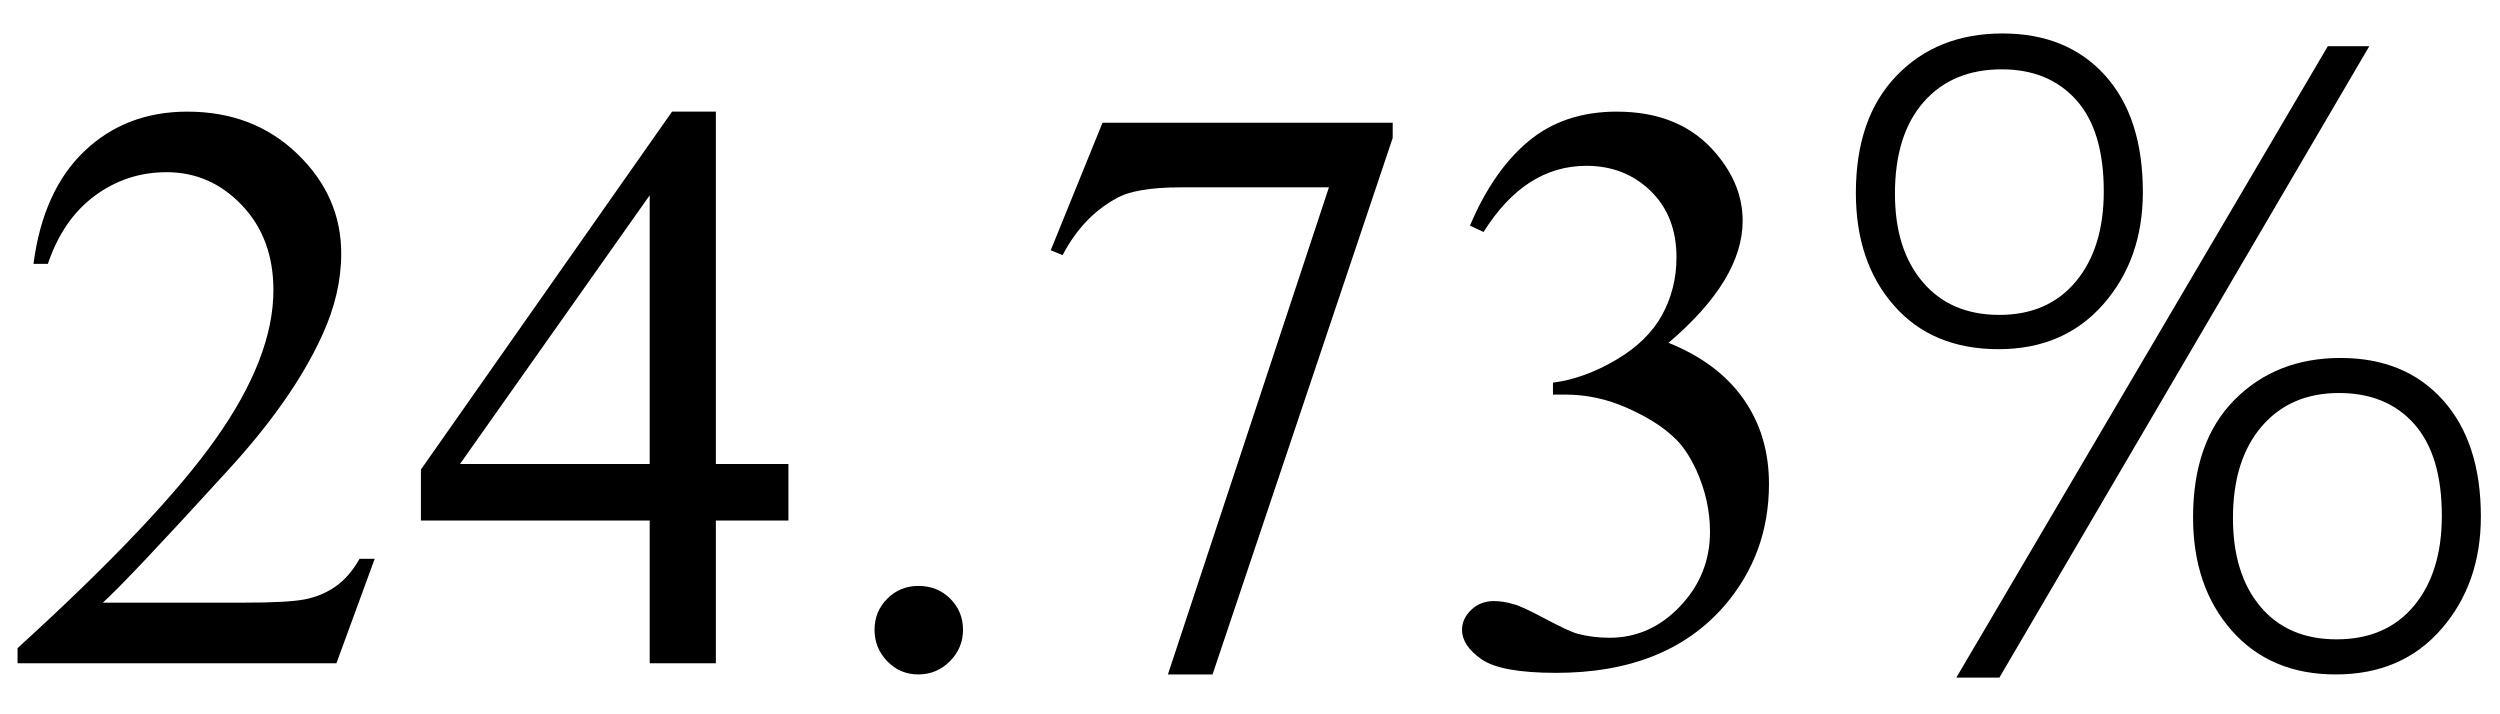
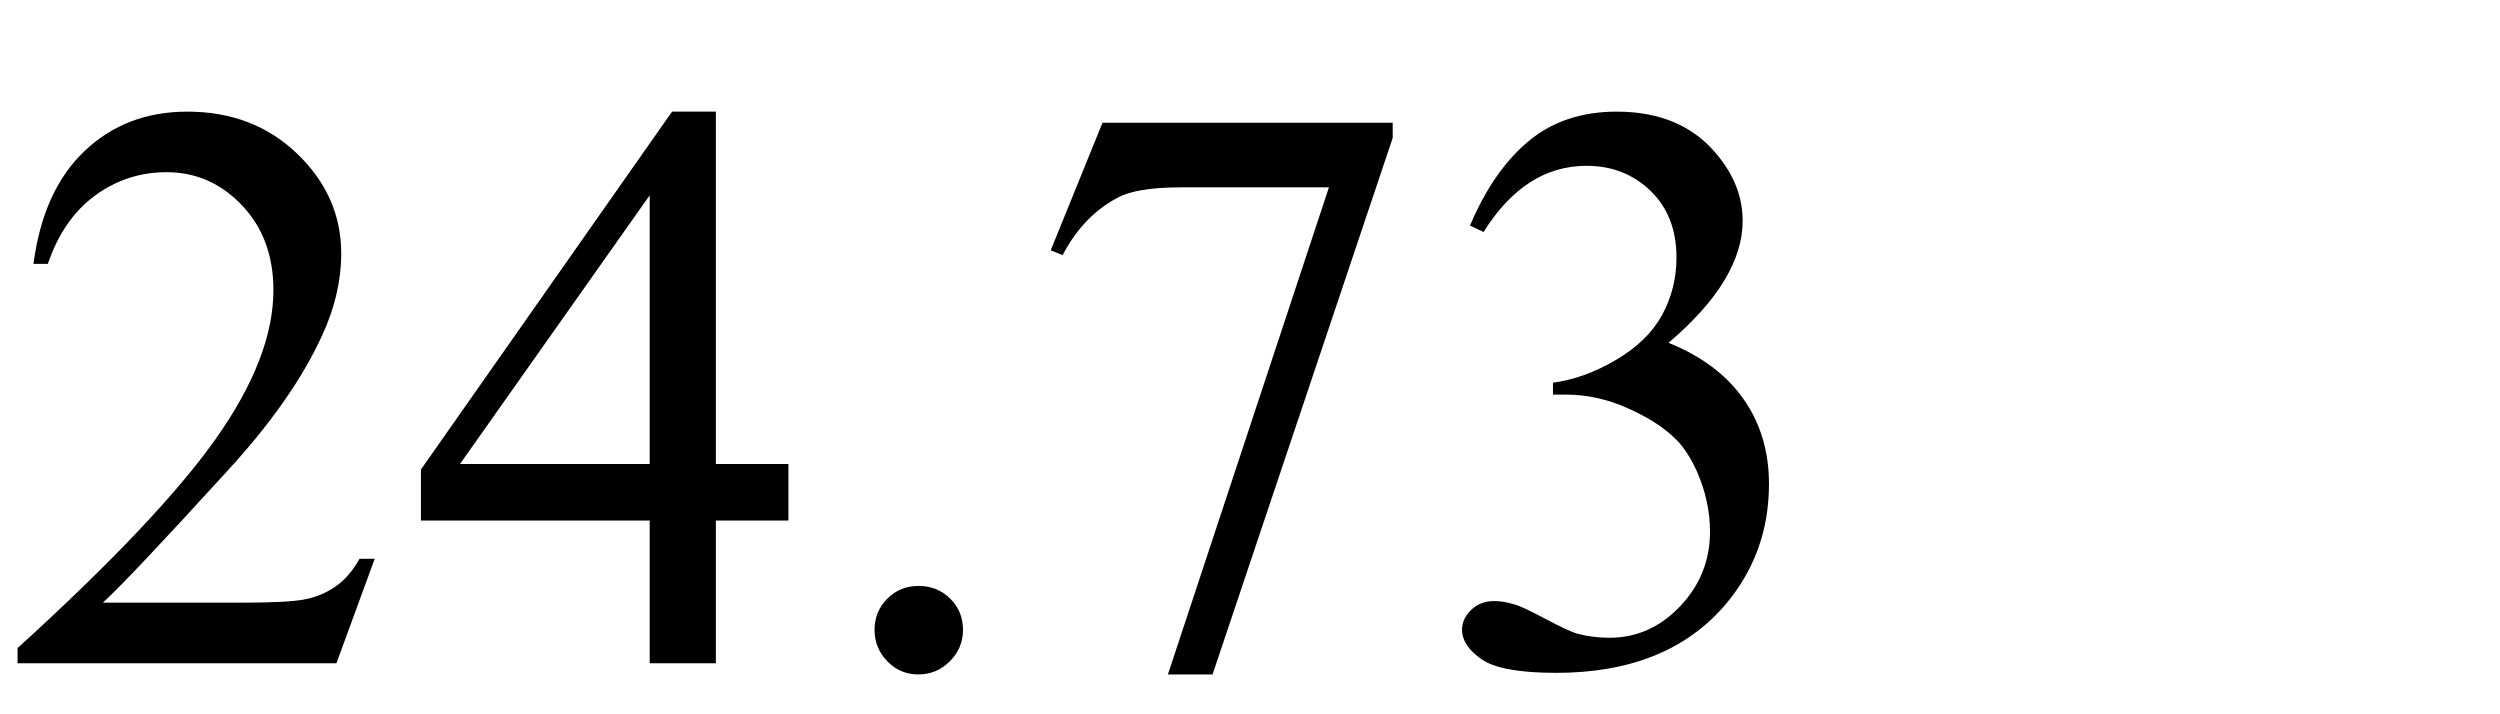
<svg xmlns="http://www.w3.org/2000/svg" stroke-dasharray="none" shape-rendering="auto" font-family="'Dialog'" width="49" text-rendering="auto" fill-opacity="1" contentScriptType="text/ecmascript" color-interpolation="auto" color-rendering="auto" preserveAspectRatio="xMidYMid meet" font-size="12" fill="black" stroke="black" image-rendering="auto" stroke-miterlimit="10" zoomAndPan="magnify" version="1.0" stroke-linecap="square" stroke-linejoin="miter" contentStyleType="text/css" font-style="normal" height="14" stroke-width="1" stroke-dashoffset="0" font-weight="normal" stroke-opacity="1">
  <defs id="genericDefs" />
  <g>
    <g text-rendering="optimizeLegibility" transform="translate(0,13)" color-rendering="optimizeQuality" color-interpolation="linearRGB" image-rendering="optimizeQuality">
      <path d="M7.344 -2.047 L6.594 0 L0.344 0 L0.344 -0.297 Q3.109 -2.812 4.234 -4.406 Q5.359 -6 5.359 -7.312 Q5.359 -8.328 4.742 -8.977 Q4.125 -9.625 3.266 -9.625 Q2.484 -9.625 1.859 -9.164 Q1.234 -8.703 0.938 -7.828 L0.656 -7.828 Q0.844 -9.266 1.656 -10.039 Q2.469 -10.812 3.672 -10.812 Q4.969 -10.812 5.828 -9.984 Q6.688 -9.156 6.688 -8.031 Q6.688 -7.234 6.312 -6.422 Q5.734 -5.156 4.438 -3.75 Q2.5 -1.625 2.016 -1.188 L4.781 -1.188 Q5.625 -1.188 5.961 -1.25 Q6.297 -1.312 6.57 -1.5 Q6.844 -1.688 7.047 -2.047 L7.344 -2.047 ZM15.453 -3.906 L15.453 -2.797 L14.031 -2.797 L14.031 0 L12.734 0 L12.734 -2.797 L8.25 -2.797 L8.25 -3.797 L13.172 -10.812 L14.031 -10.812 L14.031 -3.906 L15.453 -3.906 ZM12.734 -3.906 L12.734 -9.172 L9.016 -3.906 L12.734 -3.906 ZM18 -1.516 Q18.375 -1.516 18.625 -1.266 Q18.875 -1.016 18.875 -0.656 Q18.875 -0.297 18.617 -0.039 Q18.359 0.219 18 0.219 Q17.641 0.219 17.391 -0.039 Q17.141 -0.297 17.141 -0.656 Q17.141 -1.016 17.391 -1.266 Q17.641 -1.516 18 -1.516 ZM21.609 -10.594 L27.297 -10.594 L27.297 -10.297 L23.766 0.219 L22.891 0.219 L26.047 -9.328 L23.141 -9.328 Q22.25 -9.328 21.875 -9.109 Q21.219 -8.75 20.828 -8 L20.594 -8.094 L21.609 -10.594 ZM28.812 -8.578 Q29.266 -9.656 29.961 -10.234 Q30.656 -10.812 31.688 -10.812 Q32.953 -10.812 33.641 -9.984 Q34.156 -9.375 34.156 -8.672 Q34.156 -7.516 32.703 -6.281 Q33.672 -5.891 34.172 -5.18 Q34.672 -4.469 34.672 -3.516 Q34.672 -2.141 33.797 -1.125 Q32.656 0.188 30.5 0.188 Q29.422 0.188 29.039 -0.078 Q28.656 -0.344 28.656 -0.656 Q28.656 -0.875 28.836 -1.047 Q29.016 -1.219 29.281 -1.219 Q29.469 -1.219 29.672 -1.156 Q29.812 -1.125 30.281 -0.875 Q30.75 -0.625 30.922 -0.578 Q31.219 -0.5 31.547 -0.5 Q32.344 -0.5 32.93 -1.117 Q33.516 -1.734 33.516 -2.578 Q33.516 -3.188 33.25 -3.781 Q33.047 -4.219 32.797 -4.438 Q32.469 -4.75 31.883 -5.008 Q31.297 -5.266 30.688 -5.266 L30.438 -5.266 L30.438 -5.5 Q31.047 -5.578 31.672 -5.945 Q32.297 -6.312 32.578 -6.828 Q32.859 -7.344 32.859 -7.953 Q32.859 -8.766 32.352 -9.258 Q31.844 -9.75 31.094 -9.75 Q29.891 -9.75 29.078 -8.453 L28.812 -8.578 Z" stroke="none" />
    </g>
    <g text-rendering="optimizeLegibility" transform="translate(34.672,13)" color-rendering="optimizeQuality" color-interpolation="linearRGB" image-rendering="optimizeQuality">
-       <path d="M4.5 -6.156 Q3.203 -6.156 2.453 -7.008 Q1.703 -7.859 1.703 -9.219 Q1.703 -10.688 2.5 -11.516 Q3.297 -12.344 4.578 -12.344 Q5.844 -12.344 6.586 -11.523 Q7.328 -10.703 7.328 -9.234 Q7.328 -7.922 6.555 -7.039 Q5.781 -6.156 4.5 -6.156 ZM4.562 -11.641 Q3.594 -11.641 3.031 -11 Q2.469 -10.359 2.469 -9.203 Q2.469 -8.109 3.016 -7.469 Q3.562 -6.828 4.516 -6.828 Q5.469 -6.828 6.016 -7.484 Q6.562 -8.141 6.562 -9.25 Q6.562 -10.438 6.023 -11.039 Q5.484 -11.641 4.562 -11.641 ZM4.516 0.281 L3.672 0.281 L10.953 -12.094 L11.766 -12.094 L4.516 0.281 ZM11.109 0.219 Q9.828 0.219 9.07 -0.641 Q8.312 -1.5 8.312 -2.859 Q8.312 -4.344 9.125 -5.164 Q9.938 -5.984 11.203 -5.984 Q12.469 -5.984 13.211 -5.156 Q13.953 -4.328 13.953 -2.875 Q13.953 -1.562 13.18 -0.672 Q12.406 0.219 11.109 0.219 ZM11.172 -5.297 Q10.219 -5.297 9.656 -4.641 Q9.094 -3.984 9.094 -2.844 Q9.094 -1.75 9.633 -1.109 Q10.172 -0.469 11.125 -0.469 Q12.094 -0.469 12.641 -1.125 Q13.188 -1.781 13.188 -2.891 Q13.188 -4.078 12.648 -4.688 Q12.109 -5.297 11.172 -5.297 Z" stroke="none" />
-     </g>
+       </g>
  </g>
</svg>